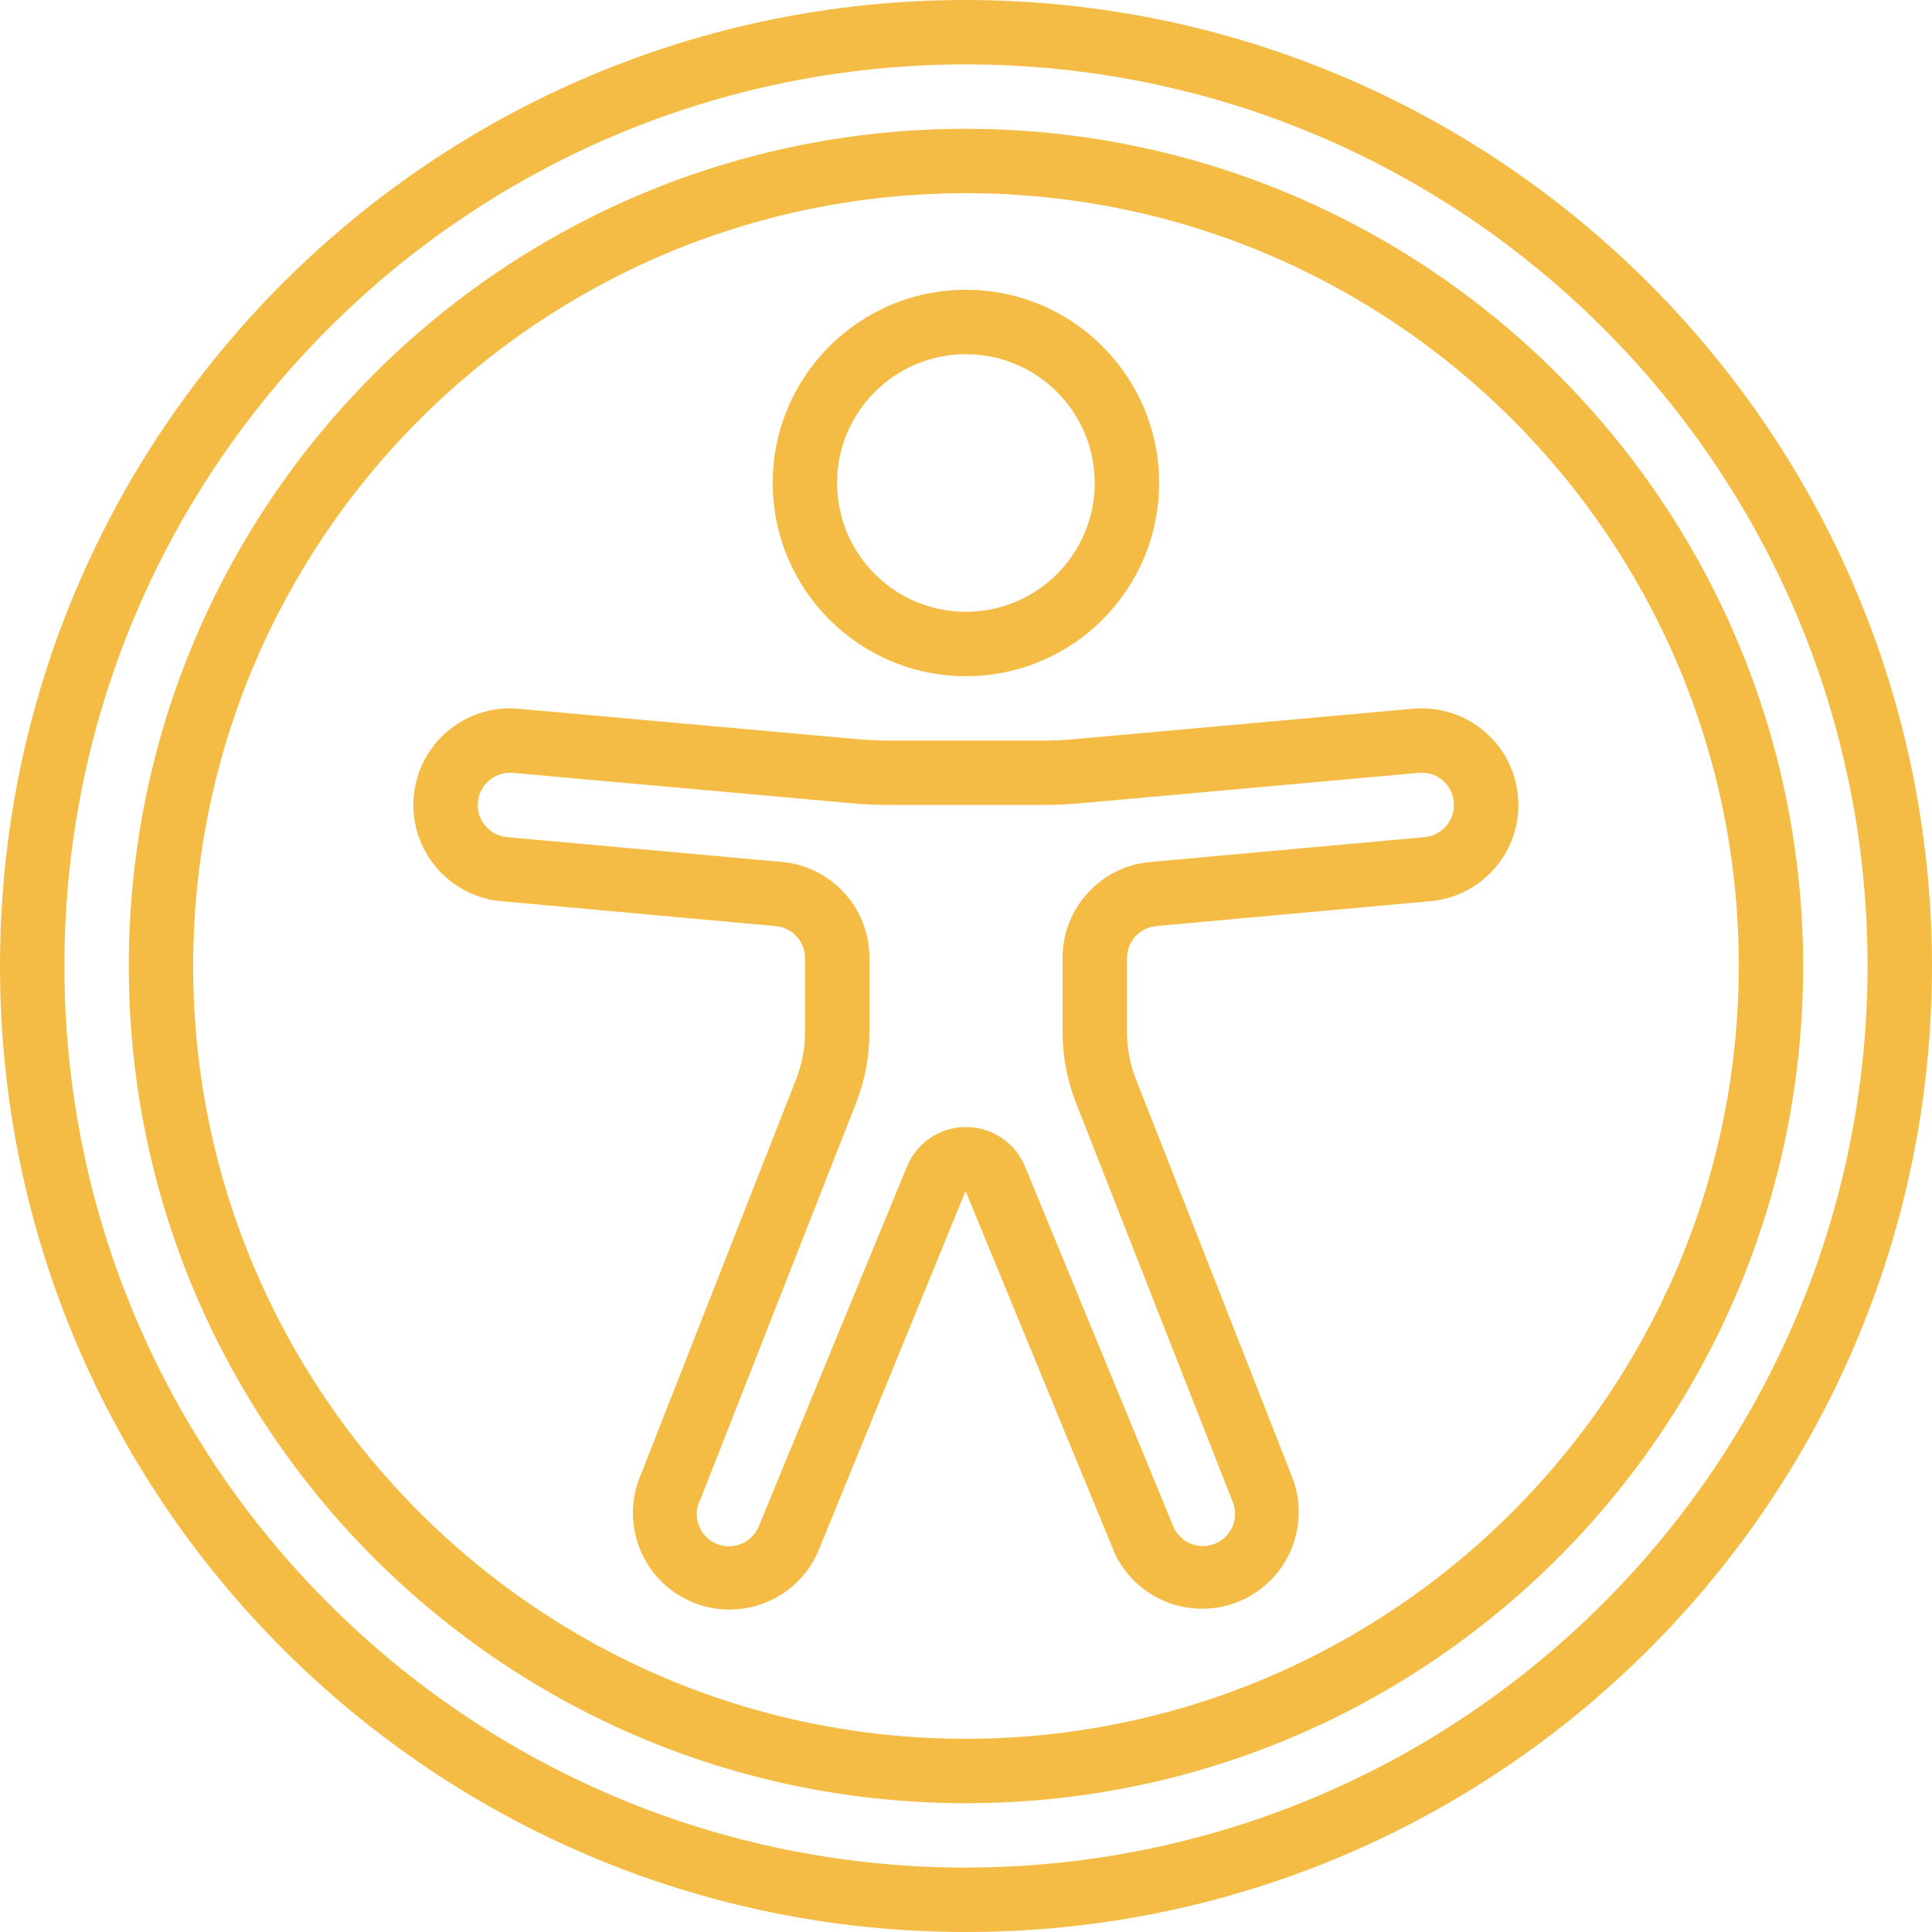
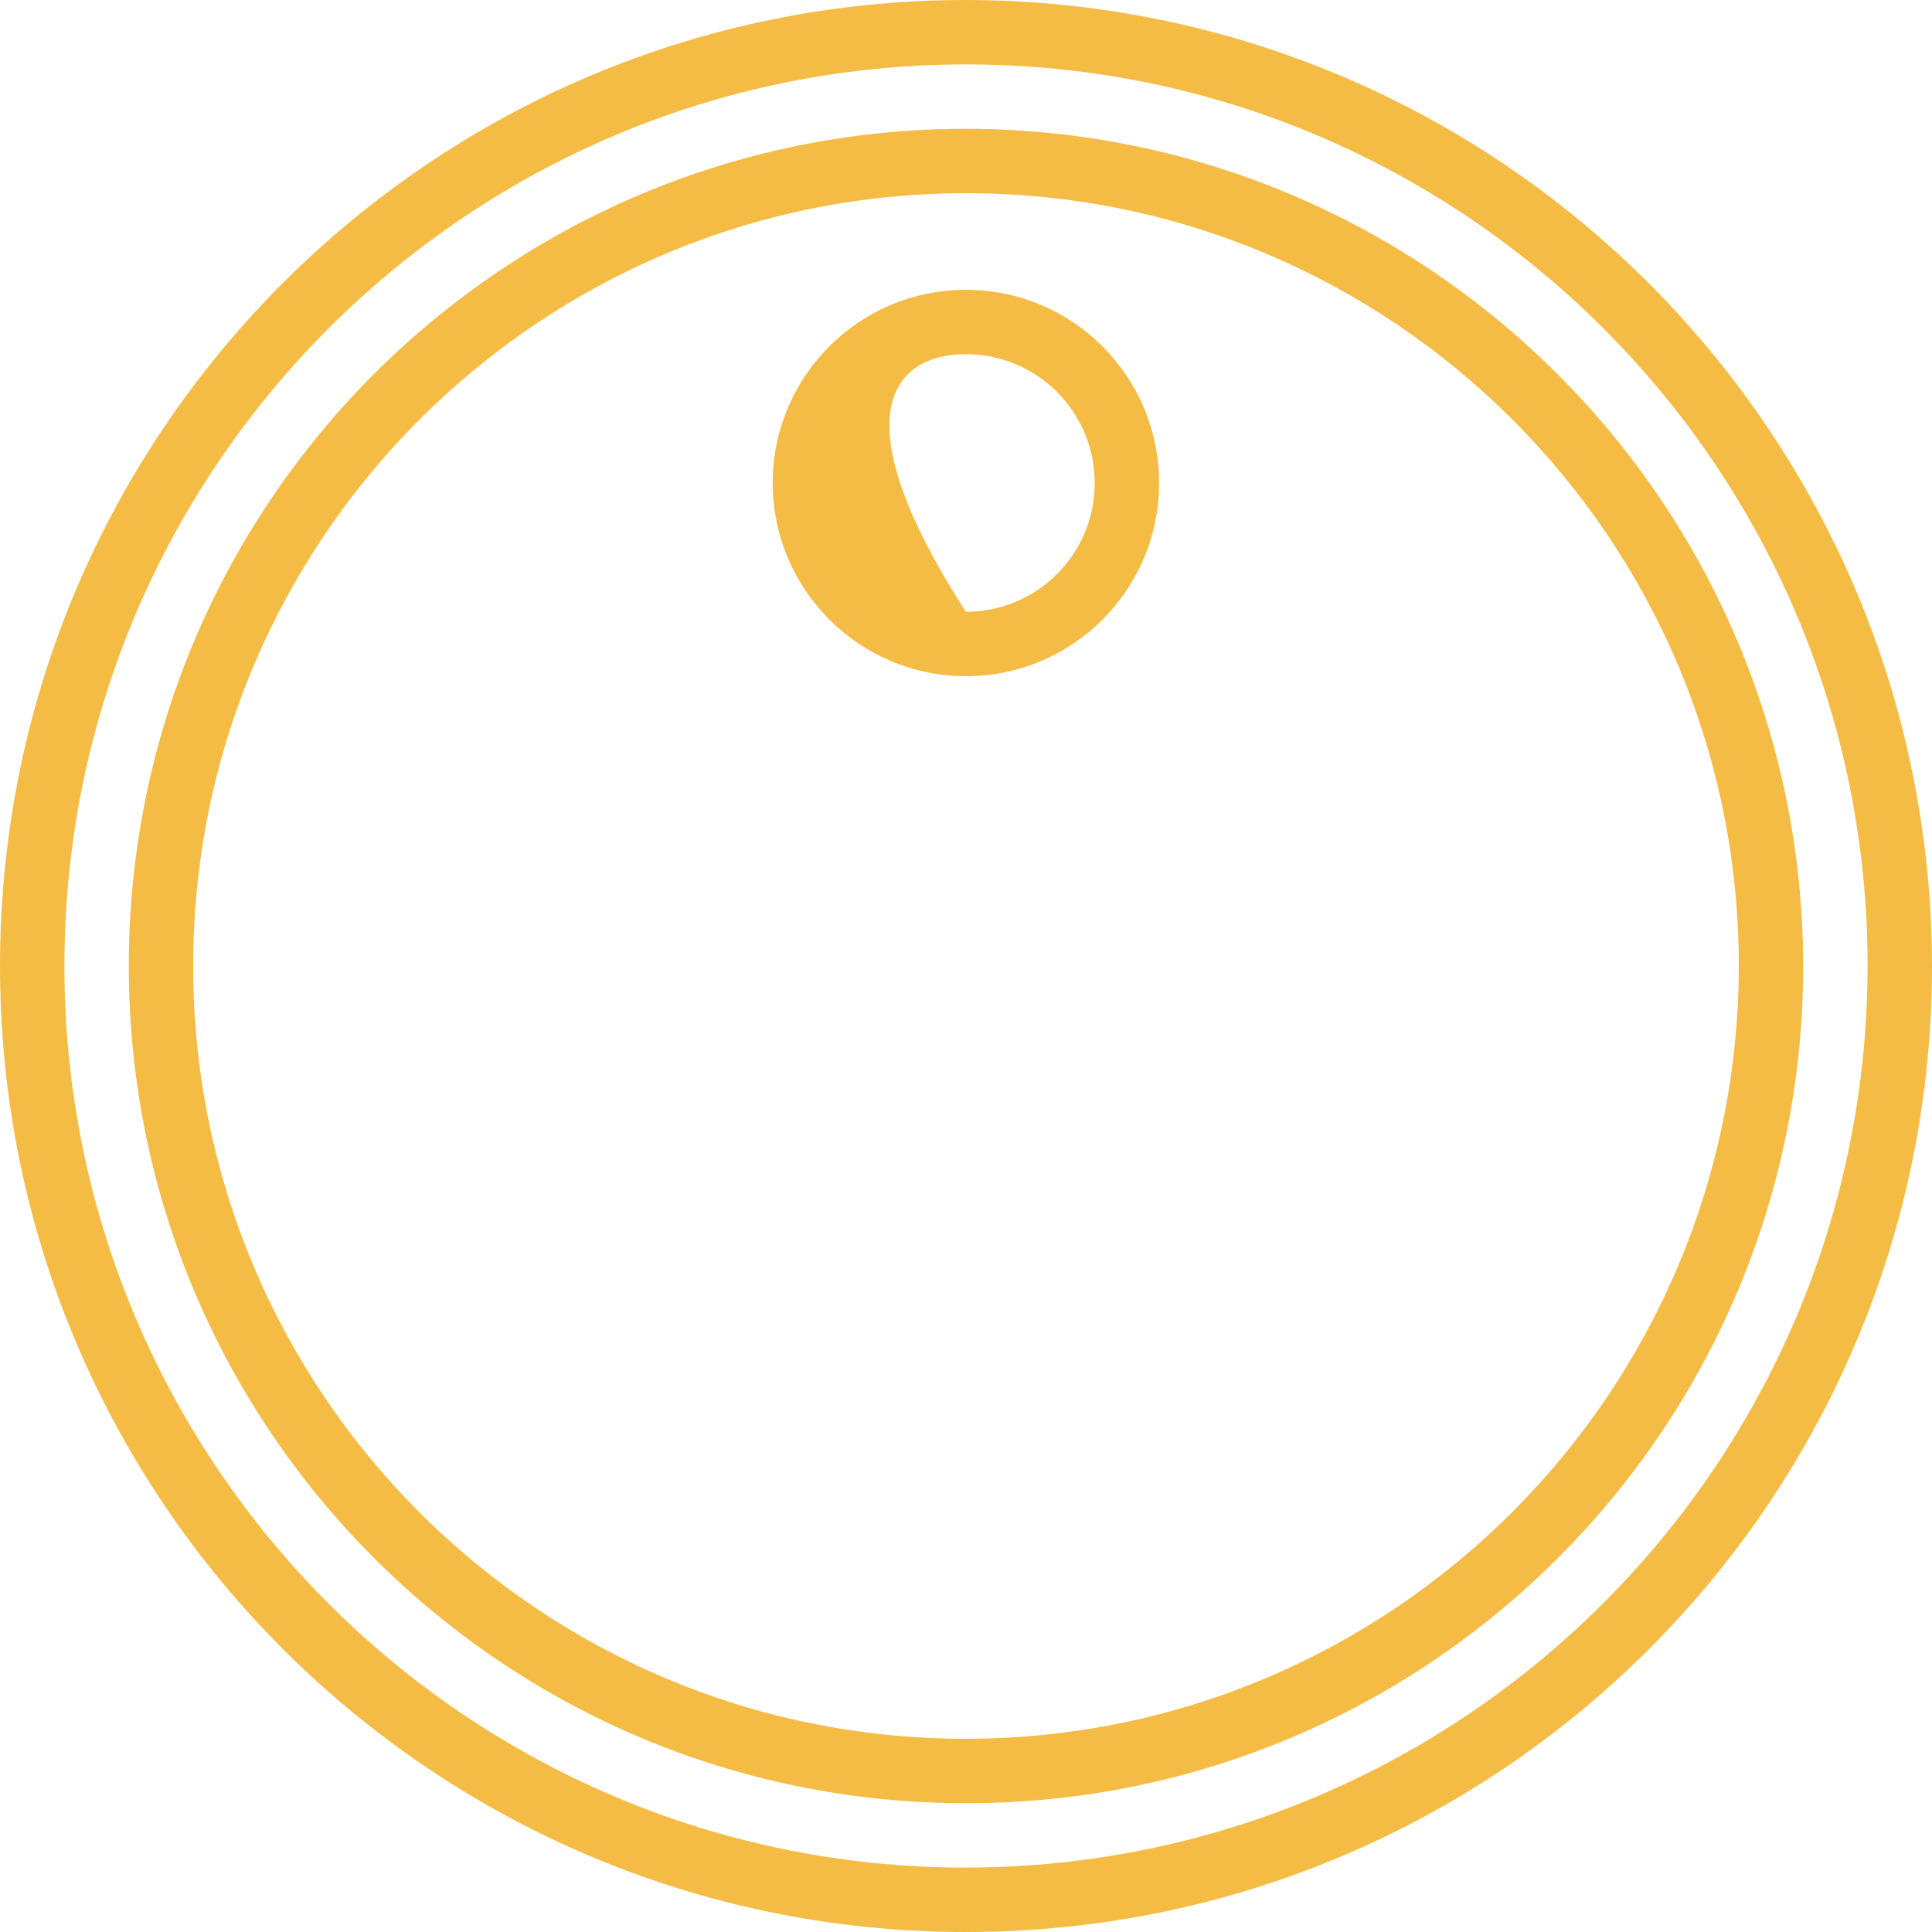
<svg xmlns="http://www.w3.org/2000/svg" width="62" height="62" viewBox="0 0 62 62" fill="none">
  <g clip-path="url(#clip0_3139_27912)">
    <path d="M31 0C13.879 0 0 13.879 0 31C0 48.121 13.879 62 31 62C48.121 62 62 48.121 62 31C61.981 13.887 48.113 0.019 31 0ZM31 59.933C15.021 59.933 2.067 46.979 2.067 31C2.067 15.021 15.021 2.067 31 2.067C46.979 2.067 59.933 15.021 59.933 31C59.915 46.972 46.972 59.915 31 59.933Z" fill="#F4BC44" />
    <path d="M31 4.133C16.161 4.133 4.133 16.162 4.133 31C4.133 45.838 16.161 57.867 31 57.867C45.837 57.867 57.866 45.838 57.866 31C57.849 16.169 45.831 4.15 31 4.133ZM31 55.8C17.303 55.8 6.199 44.697 6.199 31C6.199 17.303 17.303 6.2 31 6.2C44.696 6.2 55.8 17.303 55.8 31C55.783 44.69 44.69 55.784 31 55.8Z" fill="#F4BC44" />
-     <path d="M30.997 21.7C34.421 21.7 37.197 18.924 37.197 15.5C37.197 12.076 34.421 9.3 30.997 9.3C27.573 9.3 24.797 12.076 24.797 15.5C24.8 18.923 27.574 21.697 30.997 21.7ZM30.997 11.367C33.28 11.367 35.13 13.217 35.13 15.5C35.13 17.783 33.28 19.633 30.997 19.633C28.714 19.633 26.863 17.783 26.863 15.5C26.863 13.217 28.714 11.367 30.997 11.367Z" fill="#F4BC44" />
-     <path d="M45.391 22.742H45.375L34.525 23.716C34.155 23.75 33.785 23.767 33.414 23.767H28.586C28.216 23.767 27.847 23.75 27.477 23.717L16.609 22.742C14.902 22.608 13.409 23.883 13.275 25.59C13.141 27.296 14.416 28.789 16.123 28.923L24.893 29.719C25.425 29.767 25.833 30.212 25.833 30.747V33.123C25.834 33.64 25.737 34.152 25.548 34.633L20.576 47.297C19.883 48.863 20.59 50.694 22.156 51.387C23.722 52.08 25.554 51.373 26.247 49.807L30.986 38.22L35.769 49.838C36.482 51.364 38.284 52.042 39.827 51.363C41.369 50.684 42.086 48.897 41.442 47.34L36.452 34.63C36.264 34.15 36.167 33.638 36.167 33.123V30.746C36.167 30.212 36.575 29.766 37.107 29.718L45.862 28.923C47.57 28.793 48.848 27.303 48.718 25.596C48.588 23.889 47.099 22.611 45.391 22.742ZM45.69 26.867L36.92 27.662C35.321 27.8 34.094 29.142 34.1 30.747V33.123C34.1 33.899 34.245 34.668 34.529 35.39L39.536 48.14C39.78 48.656 39.559 49.272 39.042 49.515C38.526 49.759 37.91 49.538 37.667 49.021L32.894 37.435C32.578 36.668 31.83 36.167 31 36.167C30.17 36.167 29.422 36.668 29.106 37.435L24.346 48.99C24.198 49.342 23.869 49.584 23.489 49.618C23.109 49.654 22.741 49.476 22.531 49.158C22.321 48.839 22.304 48.431 22.486 48.096L27.476 35.386C27.758 34.664 27.902 33.897 27.9 33.123V30.746C27.907 29.14 26.68 27.797 25.08 27.659L16.296 26.867C15.725 26.826 15.295 26.331 15.335 25.761C15.376 25.19 15.871 24.76 16.441 24.8L27.291 25.774C27.721 25.813 28.152 25.832 28.584 25.832H33.412C33.844 25.832 34.275 25.813 34.705 25.774L45.549 24.8C45.822 24.778 46.093 24.867 46.301 25.046C46.508 25.224 46.636 25.478 46.655 25.752C46.678 26.028 46.588 26.302 46.406 26.512C46.225 26.721 45.967 26.849 45.69 26.867Z" fill="#F4BC44" />
+     <path d="M30.997 21.7C34.421 21.7 37.197 18.924 37.197 15.5C37.197 12.076 34.421 9.3 30.997 9.3C27.573 9.3 24.797 12.076 24.797 15.5C24.8 18.923 27.574 21.697 30.997 21.7ZM30.997 11.367C33.28 11.367 35.13 13.217 35.13 15.5C35.13 17.783 33.28 19.633 30.997 19.633C26.863 13.217 28.714 11.367 30.997 11.367Z" fill="#F4BC44" />
  </g>
  <defs>
    <clipPath id="clip0_3139_27912">
      <rect width="62" height="62" fill="white" />
    </clipPath>
  </defs>
</svg>